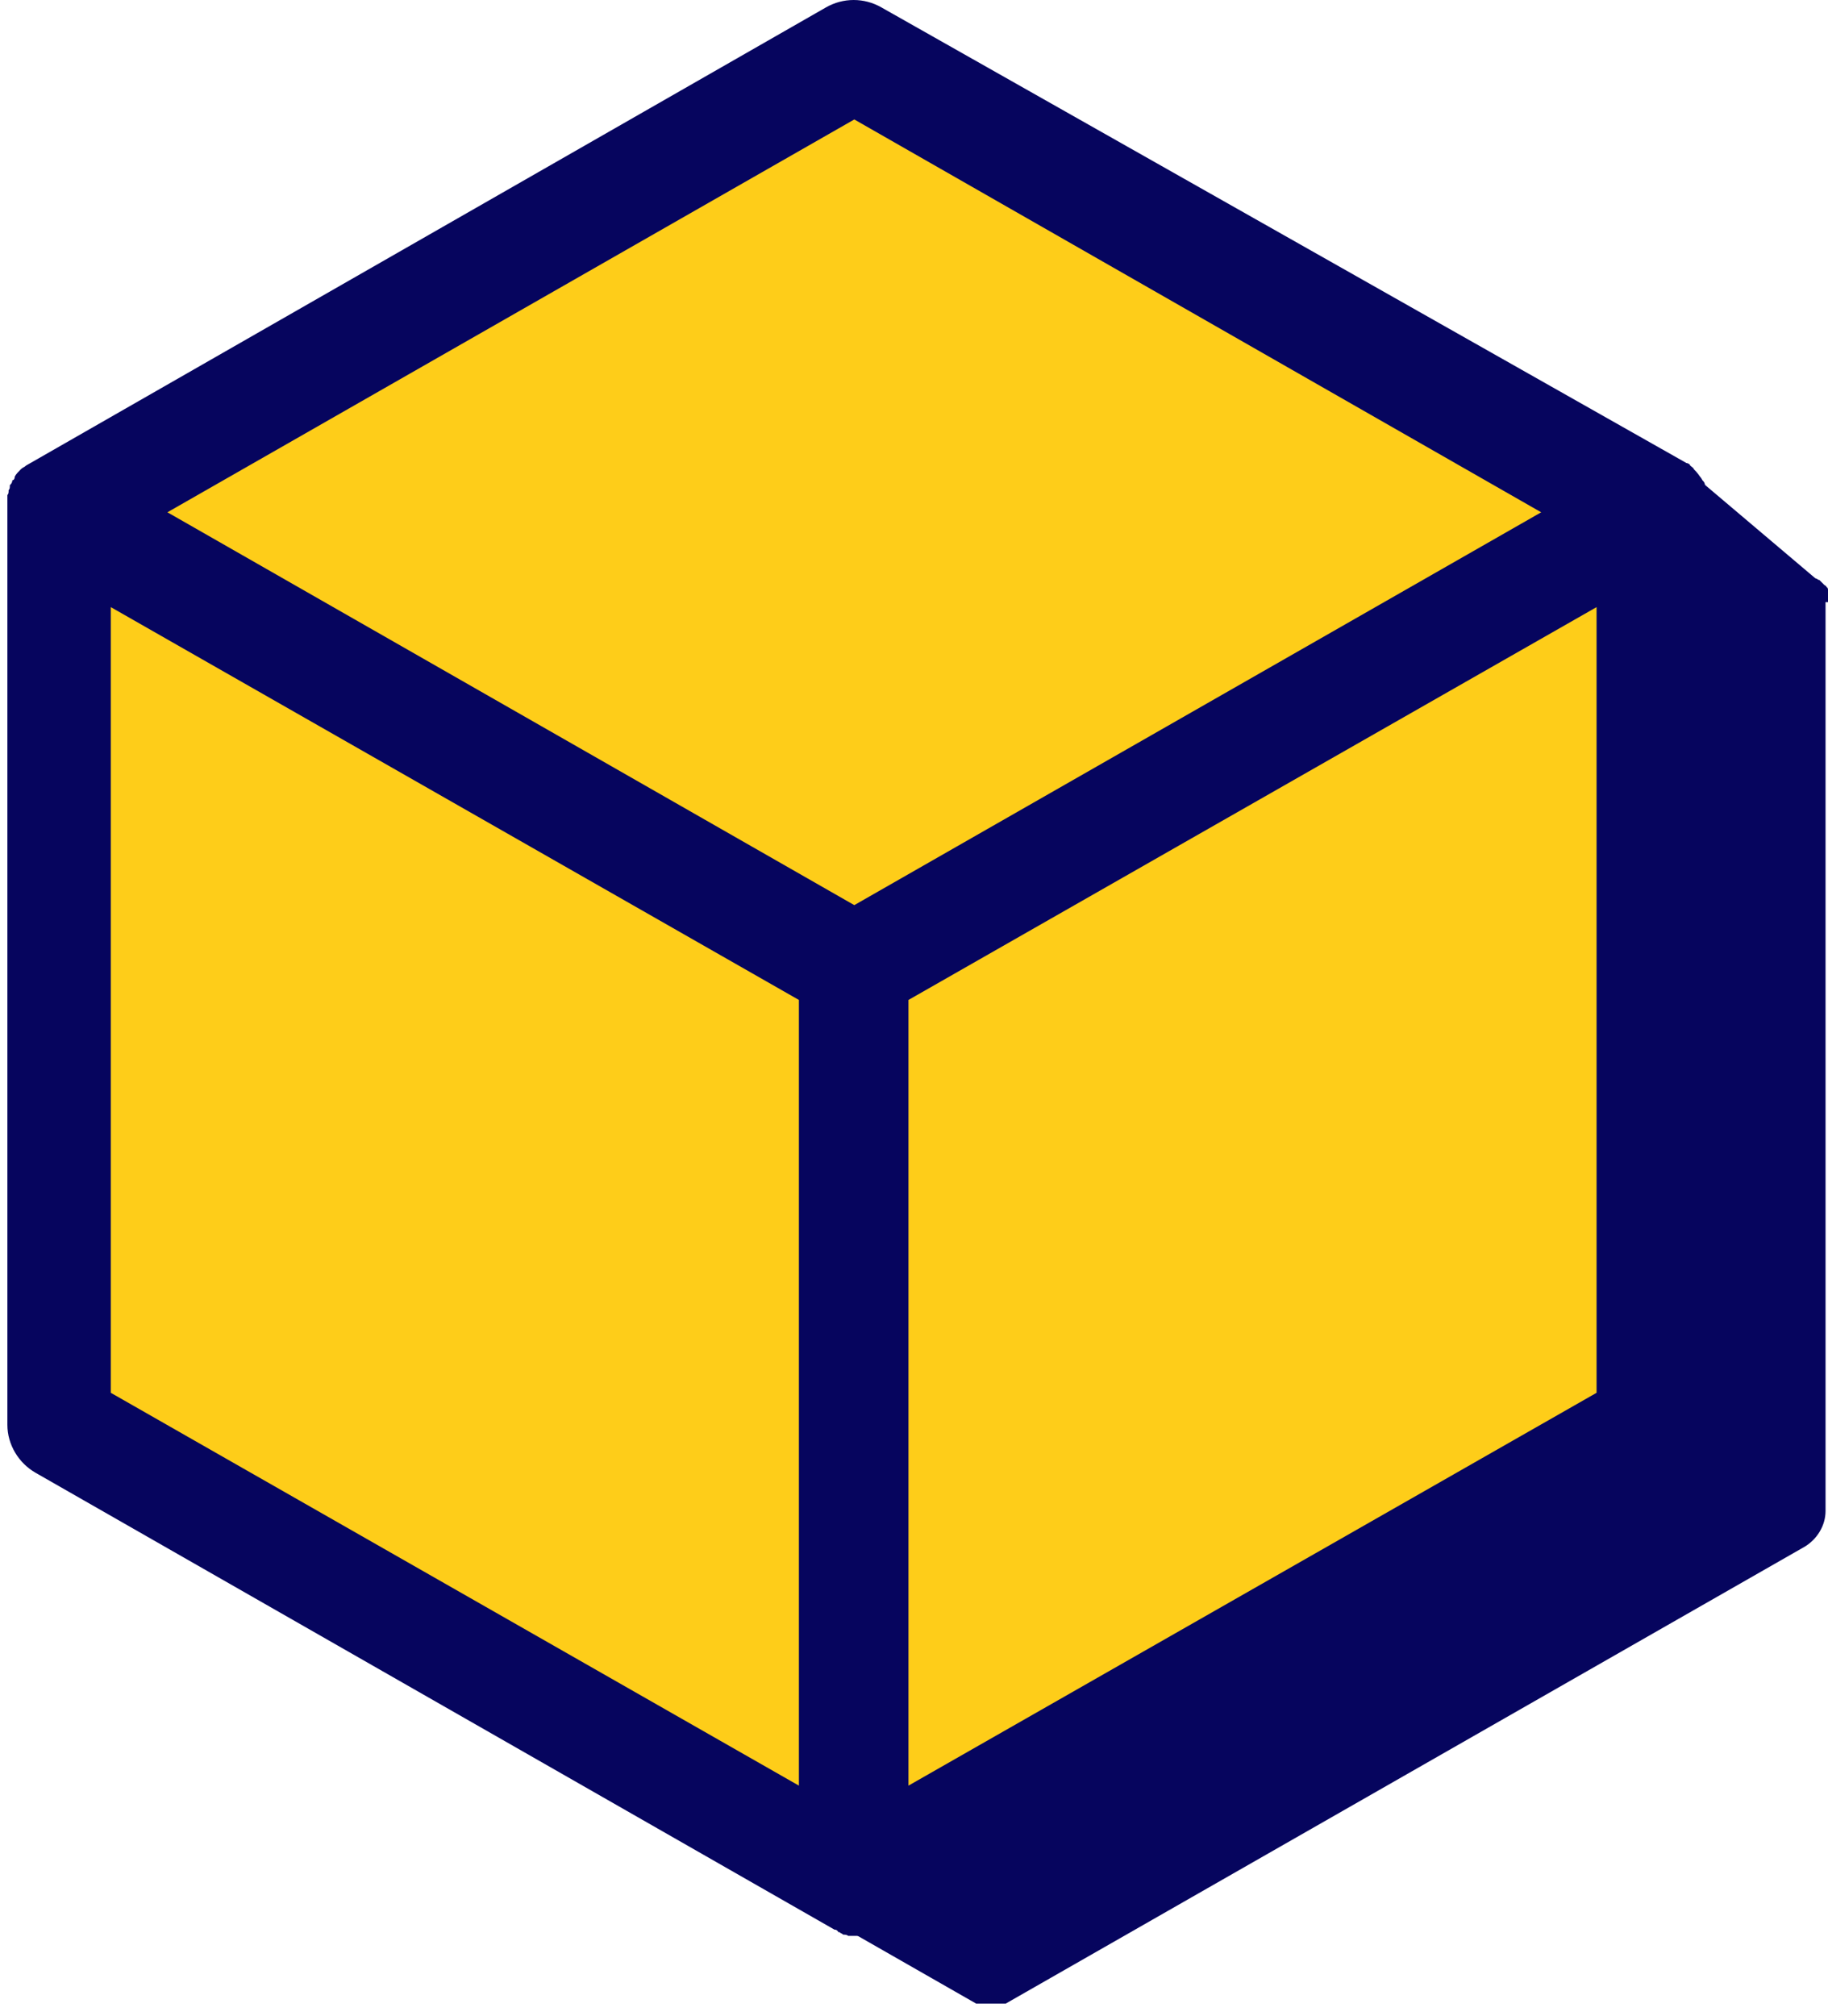
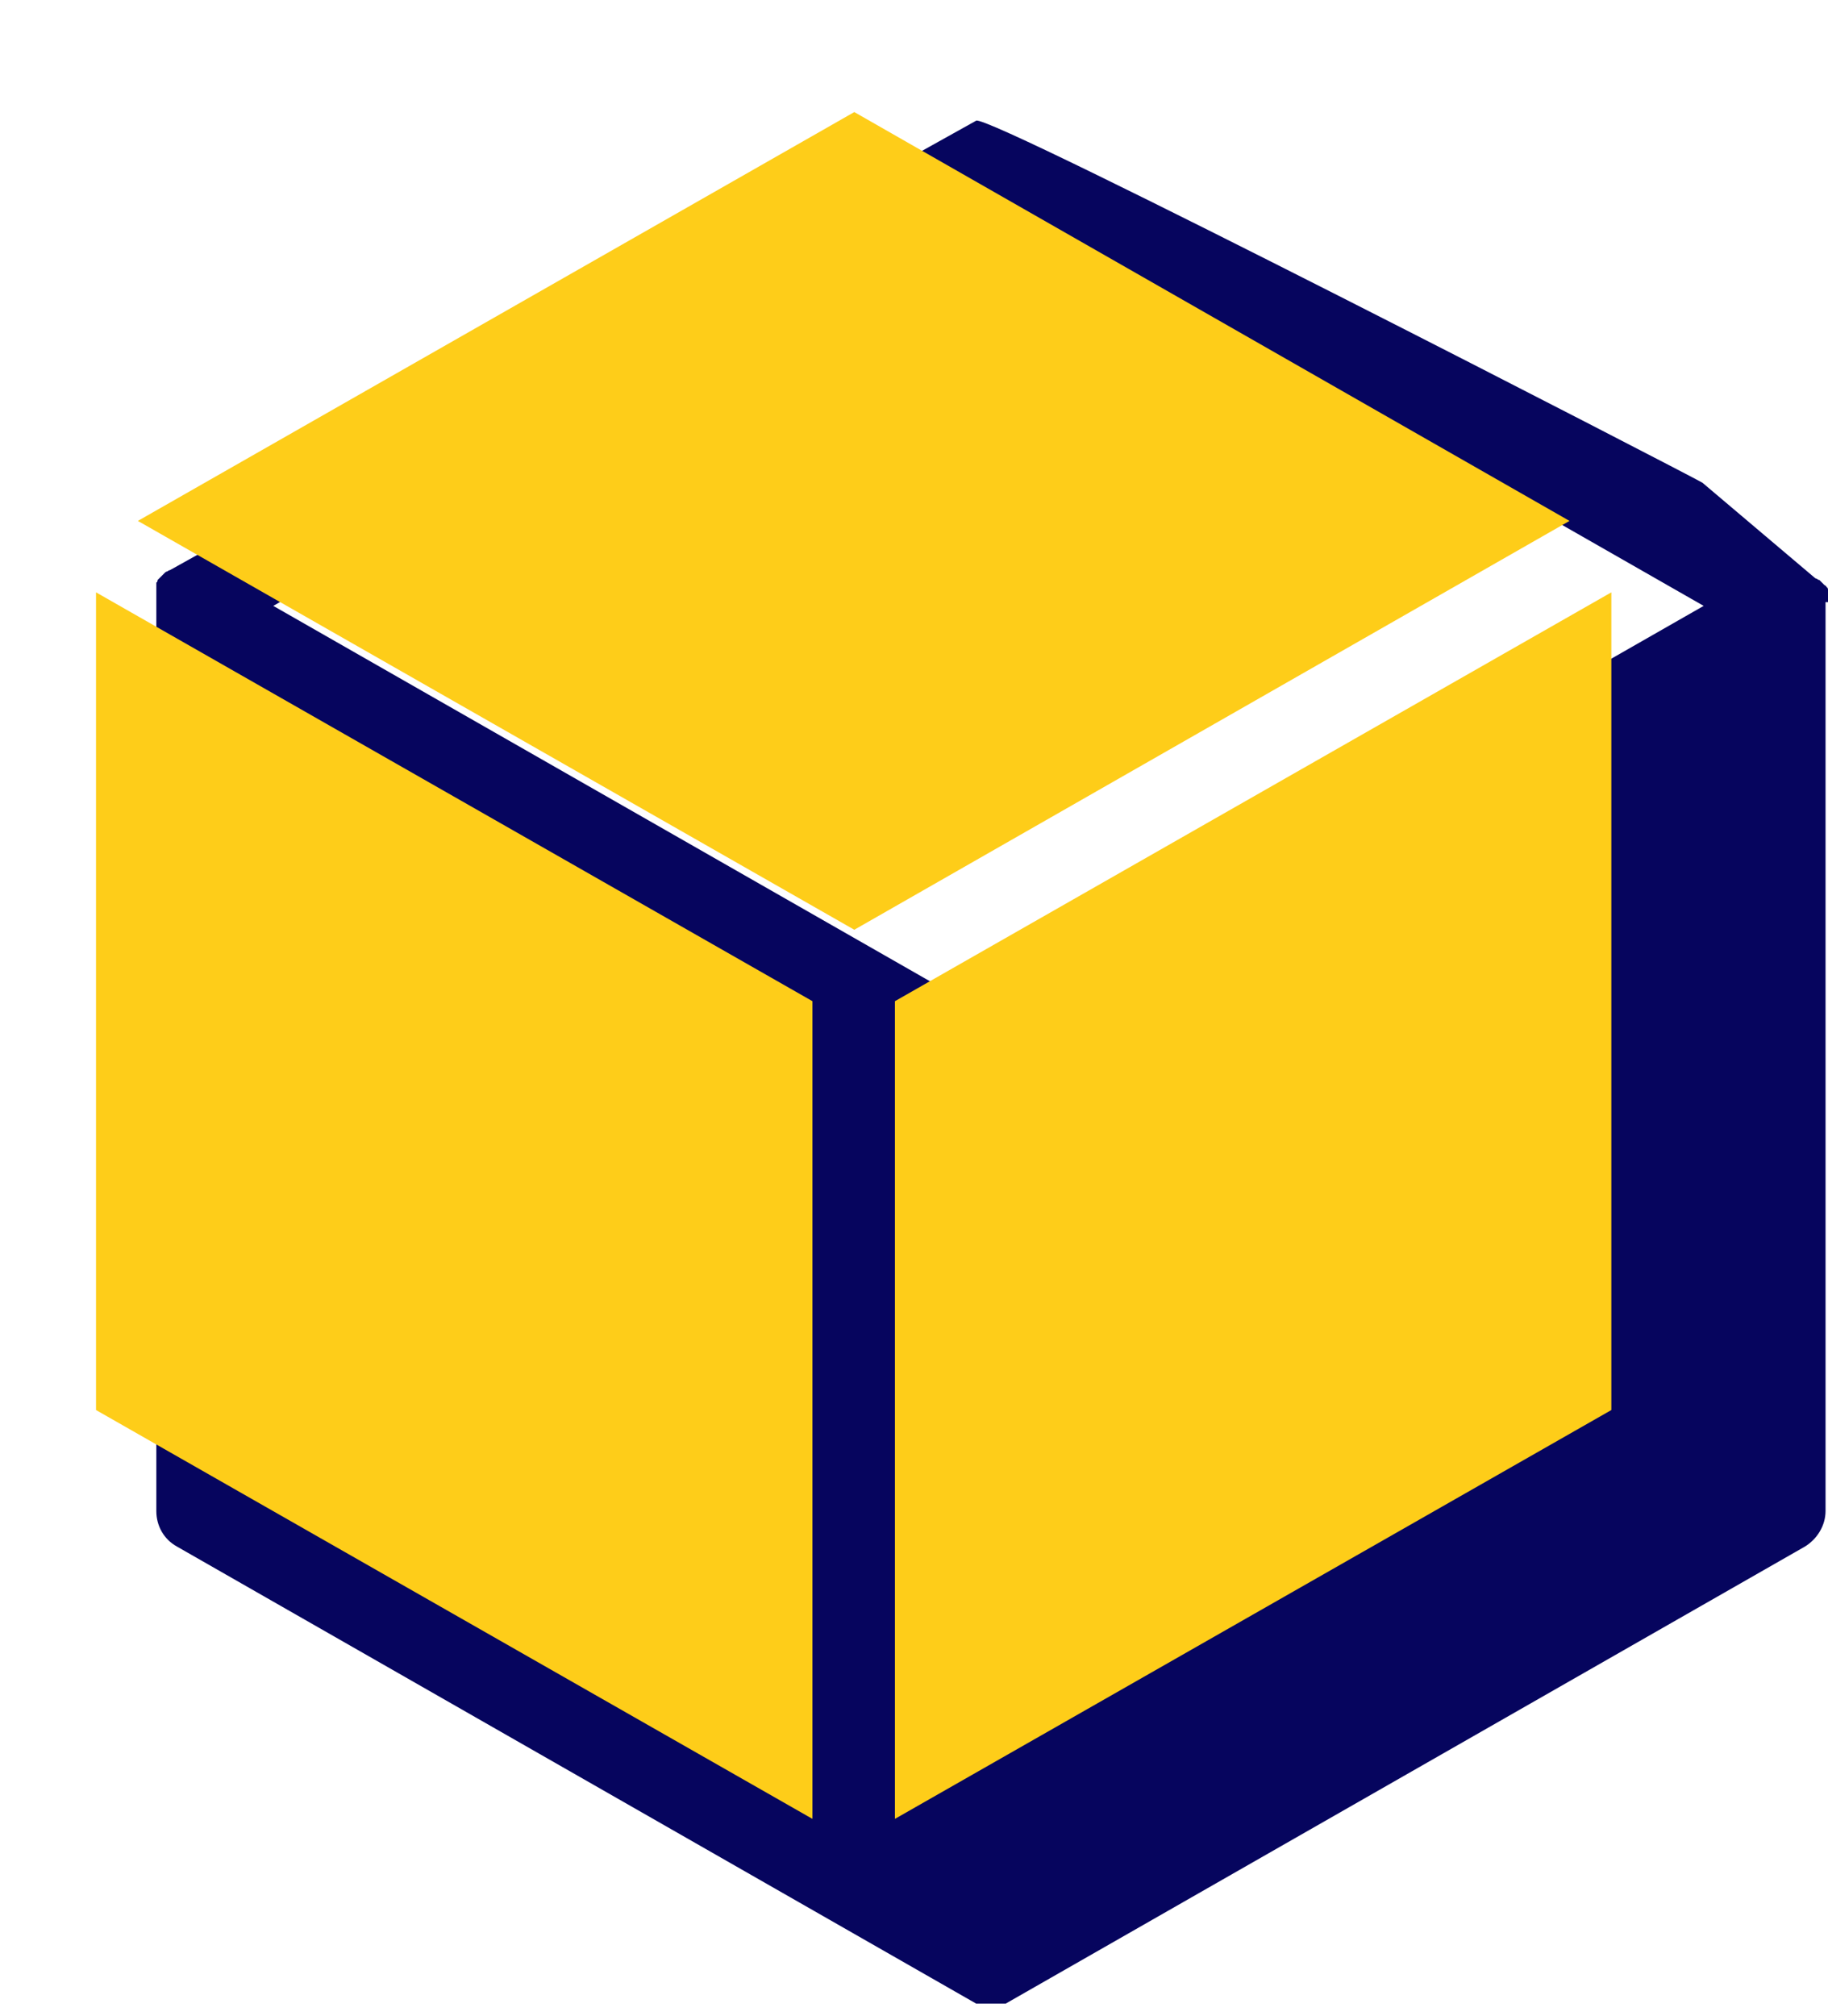
<svg xmlns="http://www.w3.org/2000/svg" id="Calque_2" data-name="Calque 2" viewBox="0 0 148.5 163.7">
  <defs>
    <style>
      .cls-1 {
        fill: #fecd19;
      }

      .cls-2 {
        fill: #06055e;
      }
    </style>
  </defs>
  <g id="Calque_1-2" data-name="Calque 1">
    <g>
      <path class="cls-2" d="M148.5,48.9s0,0,0,0c0,0,0-.2,0-.3,0,0,0,0,0,0,0,0,0-.1,0-.2,0,0,0,0,0-.1,0,0,0-.2,0-.2,0,0,0,0,0,0,0,0,0-.1,0-.2,0,0,0,0,0,0,0,0,0-.2-.1-.2,0,0,0,0,0,0,0,0,0-.1-.2-.2,0,0,0,0,0,0-.1-.1-.3-.3-.4-.4,0,0,0,0,0,0,0,0-.1,0-.2-.1,0,0,0,0,0,0,0,0-.1,0-.2-.1l-9.1-7.7c-1-.6-58-30-59-29.4L13.8,46.3c0,0-.1,0-.2.1,0,0,0,0,0,0,0,0-.1,0-.2.1,0,0,0,0,0,0-.1.1-.3.3-.4.4,0,0,0,0,0,0,0,0-.1.1-.2.2,0,0,0,0,0,0,0,0,0,.2-.1.2,0,0,0,0,0,0,0,0,0,.1,0,.2,0,0,0,0,0,0,0,0,0,.2,0,.2,0,0,0,0,0,.1,0,0,0,.1,0,.2,0,0,0,0,0,0,0,0,0,.2,0,.3,0,0,0,0,0,0,0,0,0,.2,0,.3v74.1c0,1.2.6,2.3,1.7,2.9l64.9,37.1s0,0,0,0c0,0,0,0,0,0,0,0,.1,0,.2,0,0,0,0,0,0,0,0,0,.2,0,.2,0,0,0,0,0,0,0,0,0,.1,0,.2,0,0,0,0,0,0,0,0,0,.2,0,.3,0,0,0,0,0,0,0,.1,0,.2,0,.3,0s.2,0,.3,0c0,0,0,0,0,0,0,0,.2,0,.3,0,0,0,0,0,0,0,0,0,.1,0,.2,0,0,0,0,0,0,0,0,0,.2,0,.2,0,0,0,0,0,0,0,0,0,.1,0,.2,0,0,0,0,0,0,0,0,0,0,0,0,0l64.9-37.1c1-.6,1.7-1.7,1.7-2.9V49.2c0-.1,0-.2,0-.3ZM80.3,16l58.1,33.2-58.1,33.2L22.2,49.2l58.1-33.2Z" />
      <polygon class="cls-1" points="69.4 9.1 127.5 42.3 69.4 75.5 11.2 42.3 69.4 9.1" />
      <polygon class="cls-1" points="7.8 48.1 66 81.3 66 147.7 7.8 114.5 7.8 48.1" />
      <polygon class="cls-1" points="72.7 147.7 72.7 81.3 130.9 48.1 130.9 114.5 72.7 147.7" />
-       <path class="cls-2" d="M138.7,41.1h0c0-.2,0-.4,0-.5h0c0-.2,0-.3,0-.4h0c0-.2,0-.3-.1-.4h0c0-.2,0-.3-.1-.4h0c0-.2-.1-.3-.2-.4,0,0-.1-.2-.2-.3h0c-.2-.3-.4-.5-.5-.6h0c0-.1-.2-.2-.3-.3h0c0-.1-.2-.2-.3-.2L71.6.6c-1.4-.8-3.1-.8-4.5,0L2.3,37.7c0,0-.2.1-.3.2,0,0-.2.1-.3.2h0c-.2.2-.4.4-.5.6h0c0,.2-.1.3-.2.3h0c0,.2-.1.3-.2.4h0c0,.2,0,.3-.1.4h0c0,.2,0,.3-.1.4h0c0,.2,0,.3,0,.4h0c0,.2,0,.3,0,.5h0c0,.2,0,.4,0,.5v74.1c0,1.6.9,3.1,2.3,3.9l64.9,37.1h.1c0,0,.2.1.2.2h.1c.1.1.2.1.3.2h.1c0,0,.2,0,.3.1h.1c.1,0,.3,0,.4,0h.1c.1,0,.3,0,.4,0s.3,0,.4,0h.1c.1,0,.3,0,.4,0h0c0,0,.2,0,.3,0h.1c.1,0,.2-.1.3-.2h0c0,0,.2-.1.2-.2l65-37.1c1.4-.8,2.3-2.3,2.3-3.9V41.6c0-.1,0-.3,0-.4ZM64.9,81.2v63.8l-55.9-31.9v-63.8l55.9,31.9ZM125.2,41.6l-55.8,31.9L13.6,41.6l55.8-31.9,55.8,31.9ZM129.7,49.3v63.8l-55.9,31.9v-63.8l55.9-31.9Z" />
    </g>
  </g>
</svg>